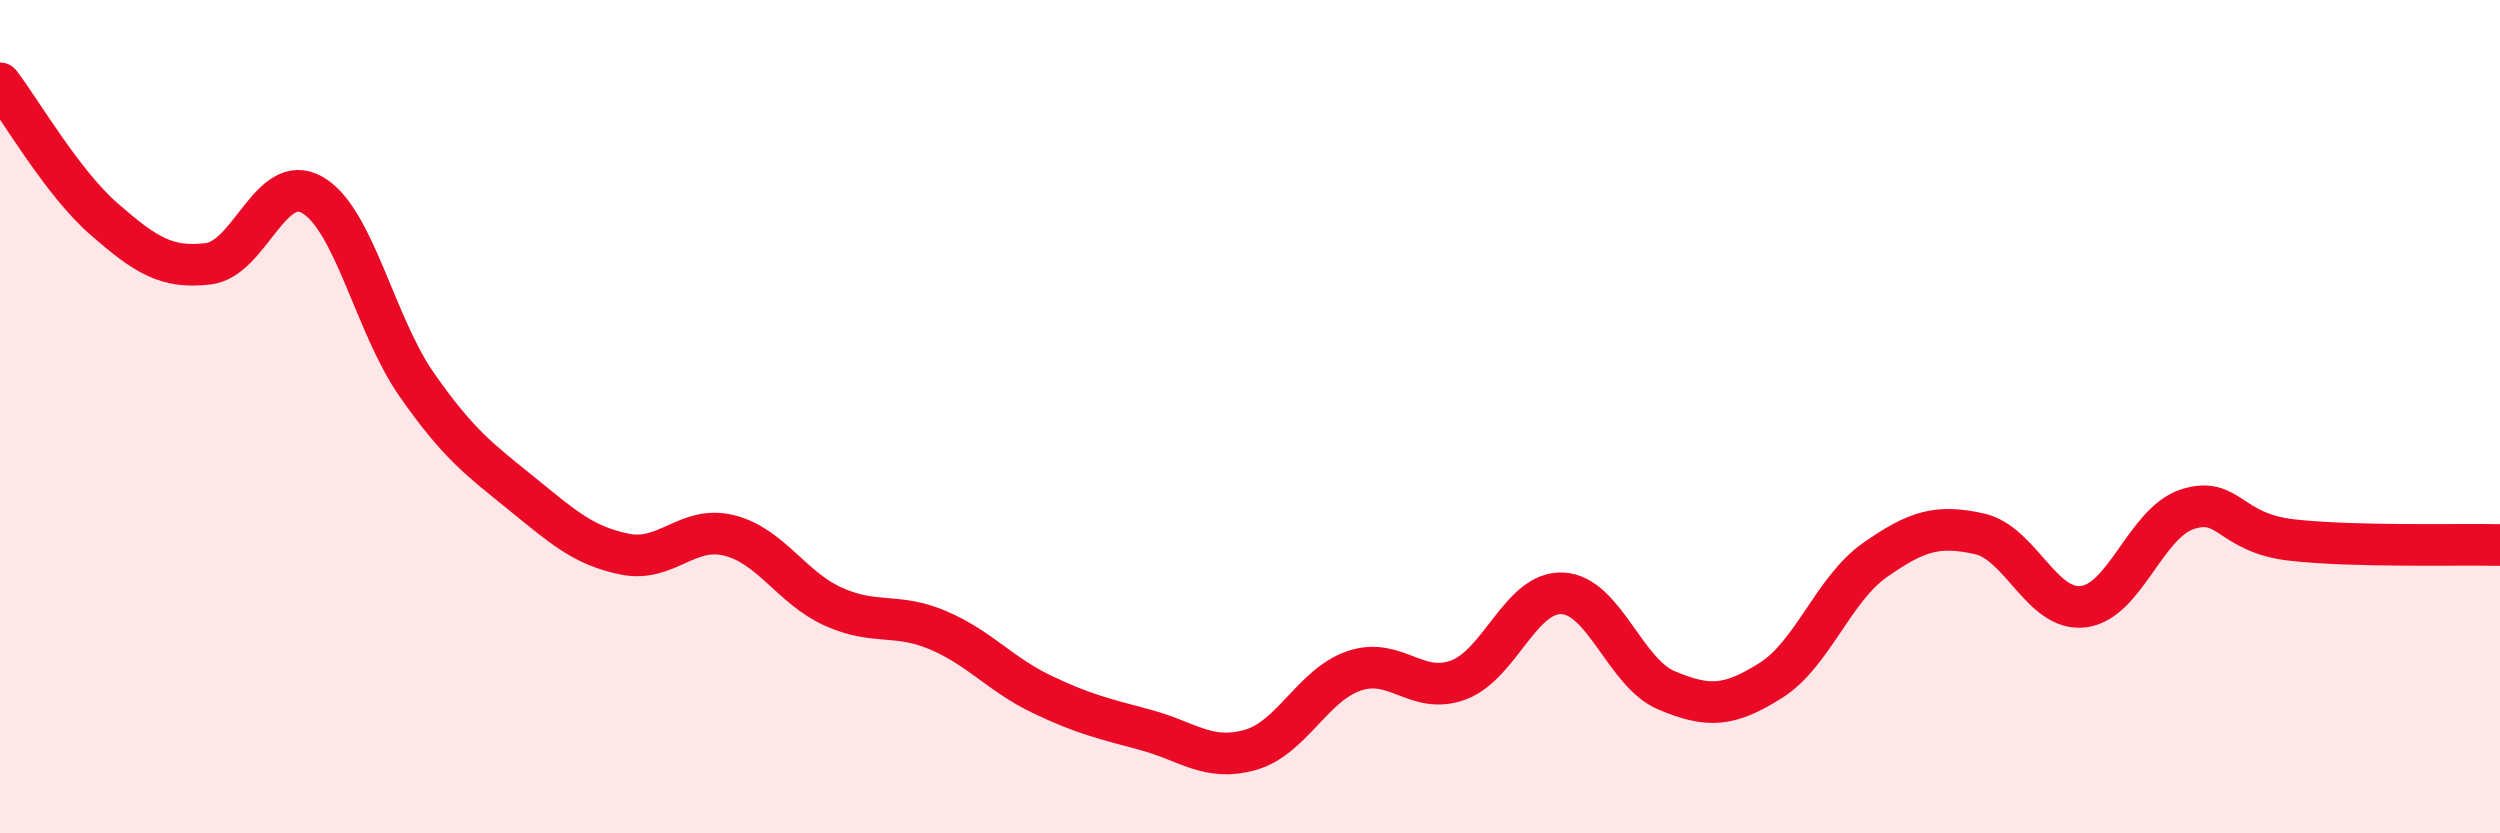
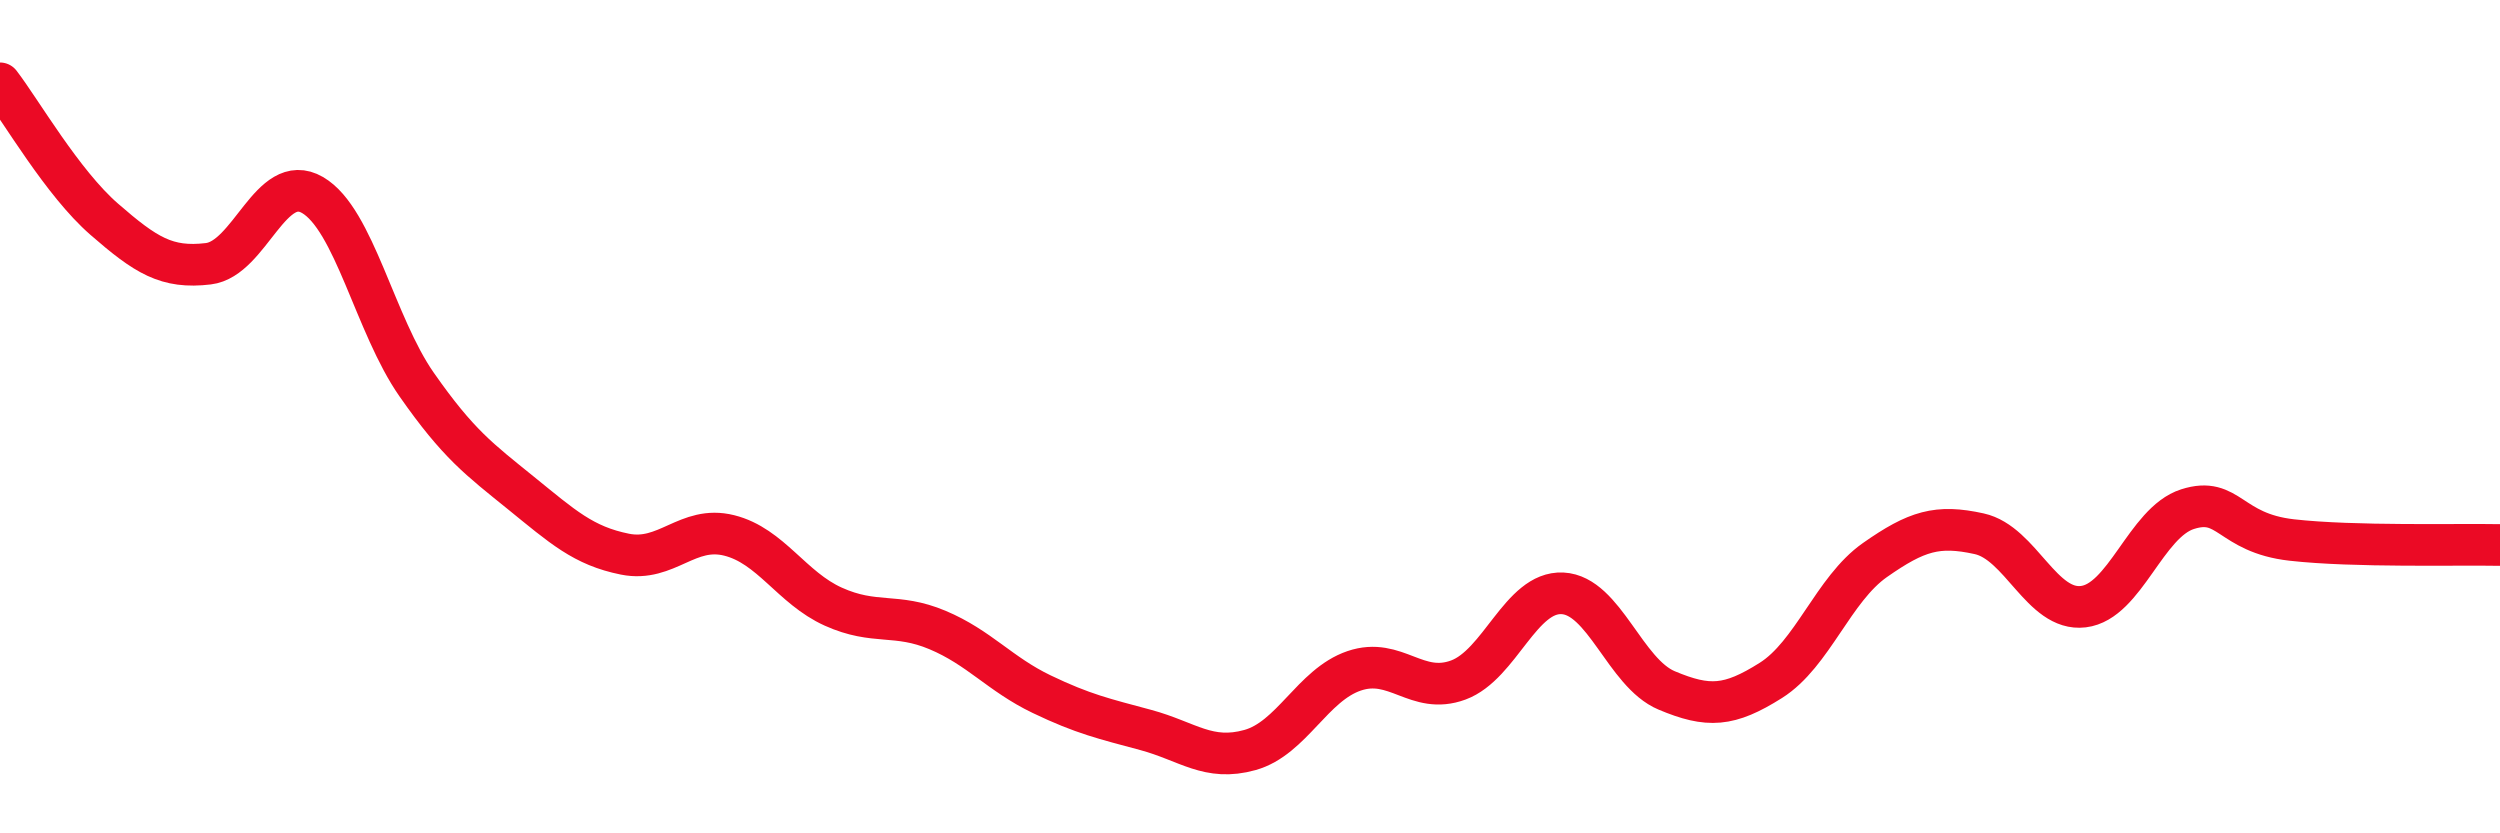
<svg xmlns="http://www.w3.org/2000/svg" width="60" height="20" viewBox="0 0 60 20">
-   <path d="M 0,2 C 0.5,2.65 1.5,4.39 2.5,5.26 C 3.5,6.13 4,6.45 5,6.33 C 6,6.21 6.5,4.1 7.5,4.68 C 8.5,5.26 9,7.8 10,9.23 C 11,10.66 11.5,11.02 12.5,11.83 C 13.5,12.64 14,13.1 15,13.3 C 16,13.5 16.5,12.6 17.5,12.85 C 18.5,13.1 19,14.11 20,14.56 C 21,15.01 21.5,14.7 22.5,15.12 C 23.5,15.54 24,16.18 25,16.66 C 26,17.14 26.5,17.25 27.5,17.52 C 28.5,17.79 29,18.28 30,18 C 31,17.72 31.5,16.44 32.5,16.1 C 33.5,15.76 34,16.69 35,16.32 C 36,15.95 36.5,14.19 37.5,14.24 C 38.5,14.29 39,16.15 40,16.57 C 41,16.99 41.5,16.96 42.5,16.33 C 43.5,15.7 44,14.14 45,13.44 C 46,12.74 46.5,12.59 47.5,12.81 C 48.5,13.03 49,14.68 50,14.56 C 51,14.44 51.5,12.54 52.5,12.22 C 53.5,11.9 53.5,12.79 55,12.96 C 56.5,13.13 59,13.06 60,13.08L60 20L0 20Z" fill="#EB0A25" opacity="0.1" stroke-linecap="round" stroke-linejoin="round" />
  <path d="M 0,2 C 0.5,2.65 1.5,4.39 2.5,5.26 C 3.5,6.13 4,6.45 5,6.33 C 6,6.21 6.5,4.1 7.5,4.68 C 8.5,5.26 9,7.8 10,9.23 C 11,10.66 11.5,11.02 12.5,11.83 C 13.5,12.64 14,13.1 15,13.3 C 16,13.5 16.5,12.6 17.5,12.85 C 18.5,13.1 19,14.11 20,14.56 C 21,15.01 21.5,14.7 22.5,15.12 C 23.5,15.54 24,16.18 25,16.66 C 26,17.14 26.5,17.25 27.5,17.52 C 28.5,17.79 29,18.28 30,18 C 31,17.72 31.5,16.44 32.5,16.1 C 33.5,15.76 34,16.69 35,16.32 C 36,15.95 36.5,14.19 37.5,14.24 C 38.5,14.29 39,16.15 40,16.57 C 41,16.99 41.5,16.96 42.5,16.33 C 43.5,15.7 44,14.14 45,13.44 C 46,12.74 46.5,12.59 47.5,12.81 C 48.5,13.03 49,14.68 50,14.56 C 51,14.44 51.5,12.54 52.5,12.22 C 53.5,11.9 53.5,12.79 55,12.96 C 56.5,13.13 59,13.06 60,13.08" stroke="#EB0A25" stroke-width="1" fill="none" stroke-linecap="round" stroke-linejoin="round" />
</svg>